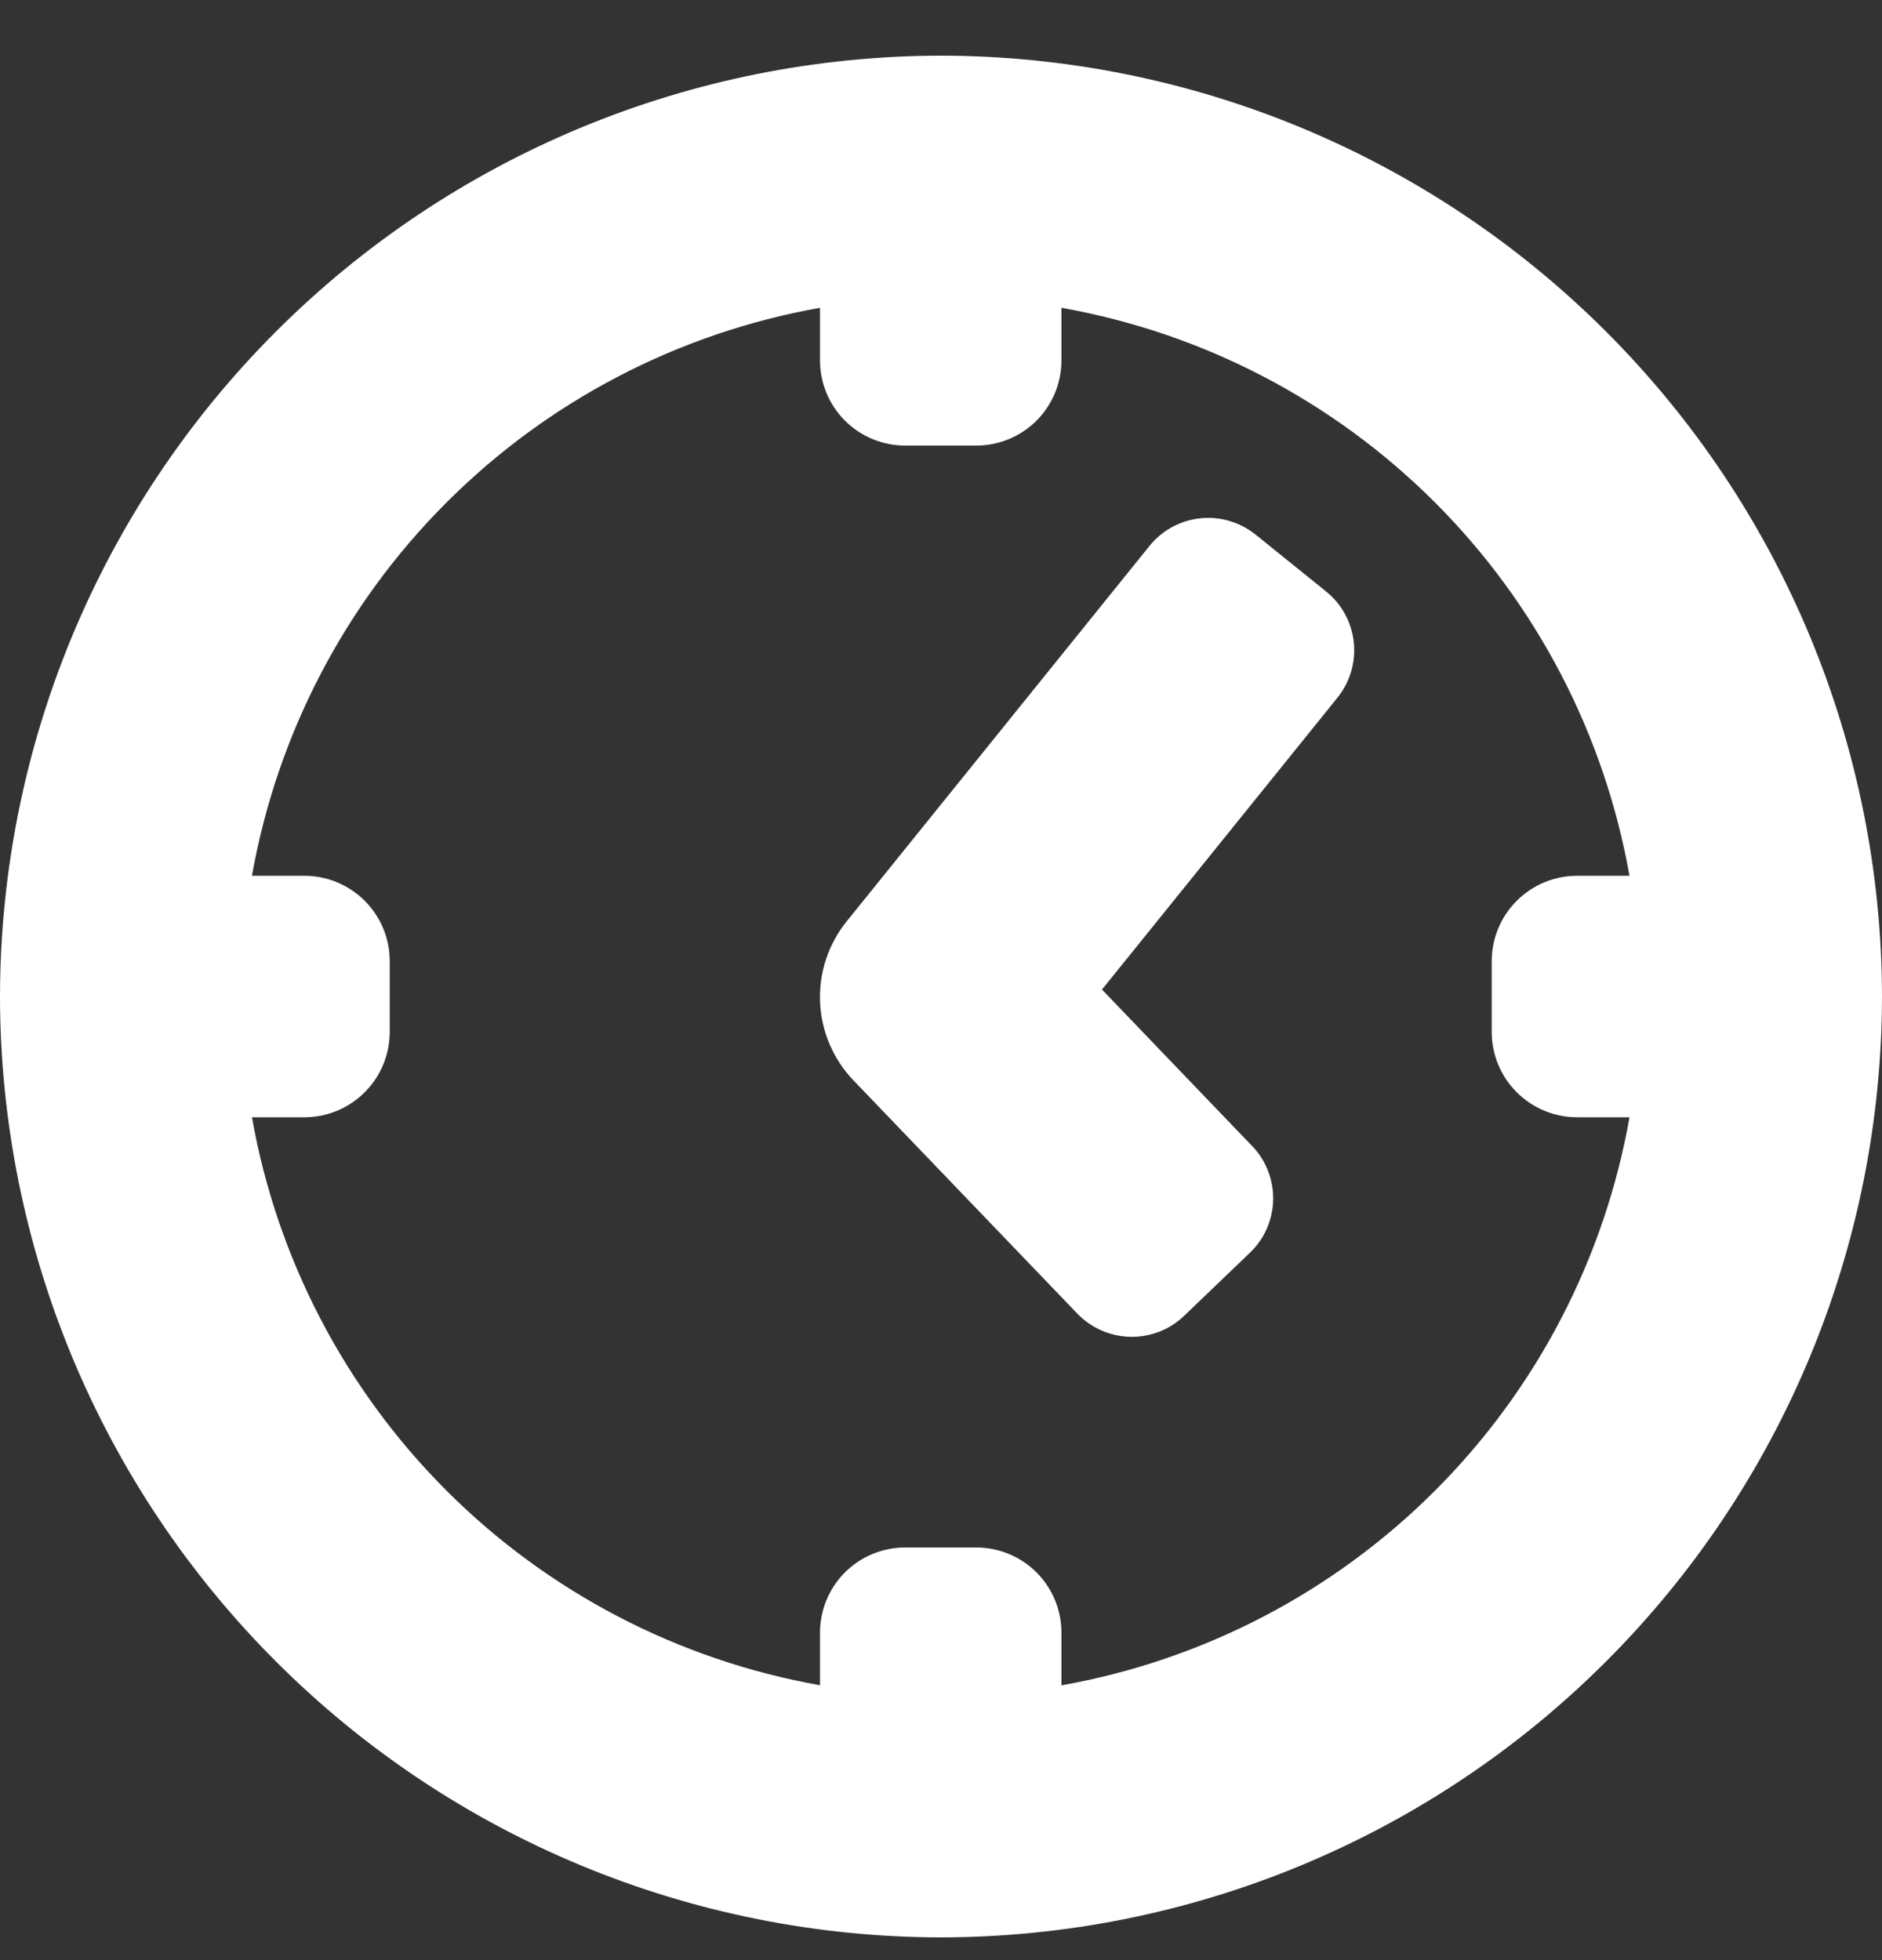
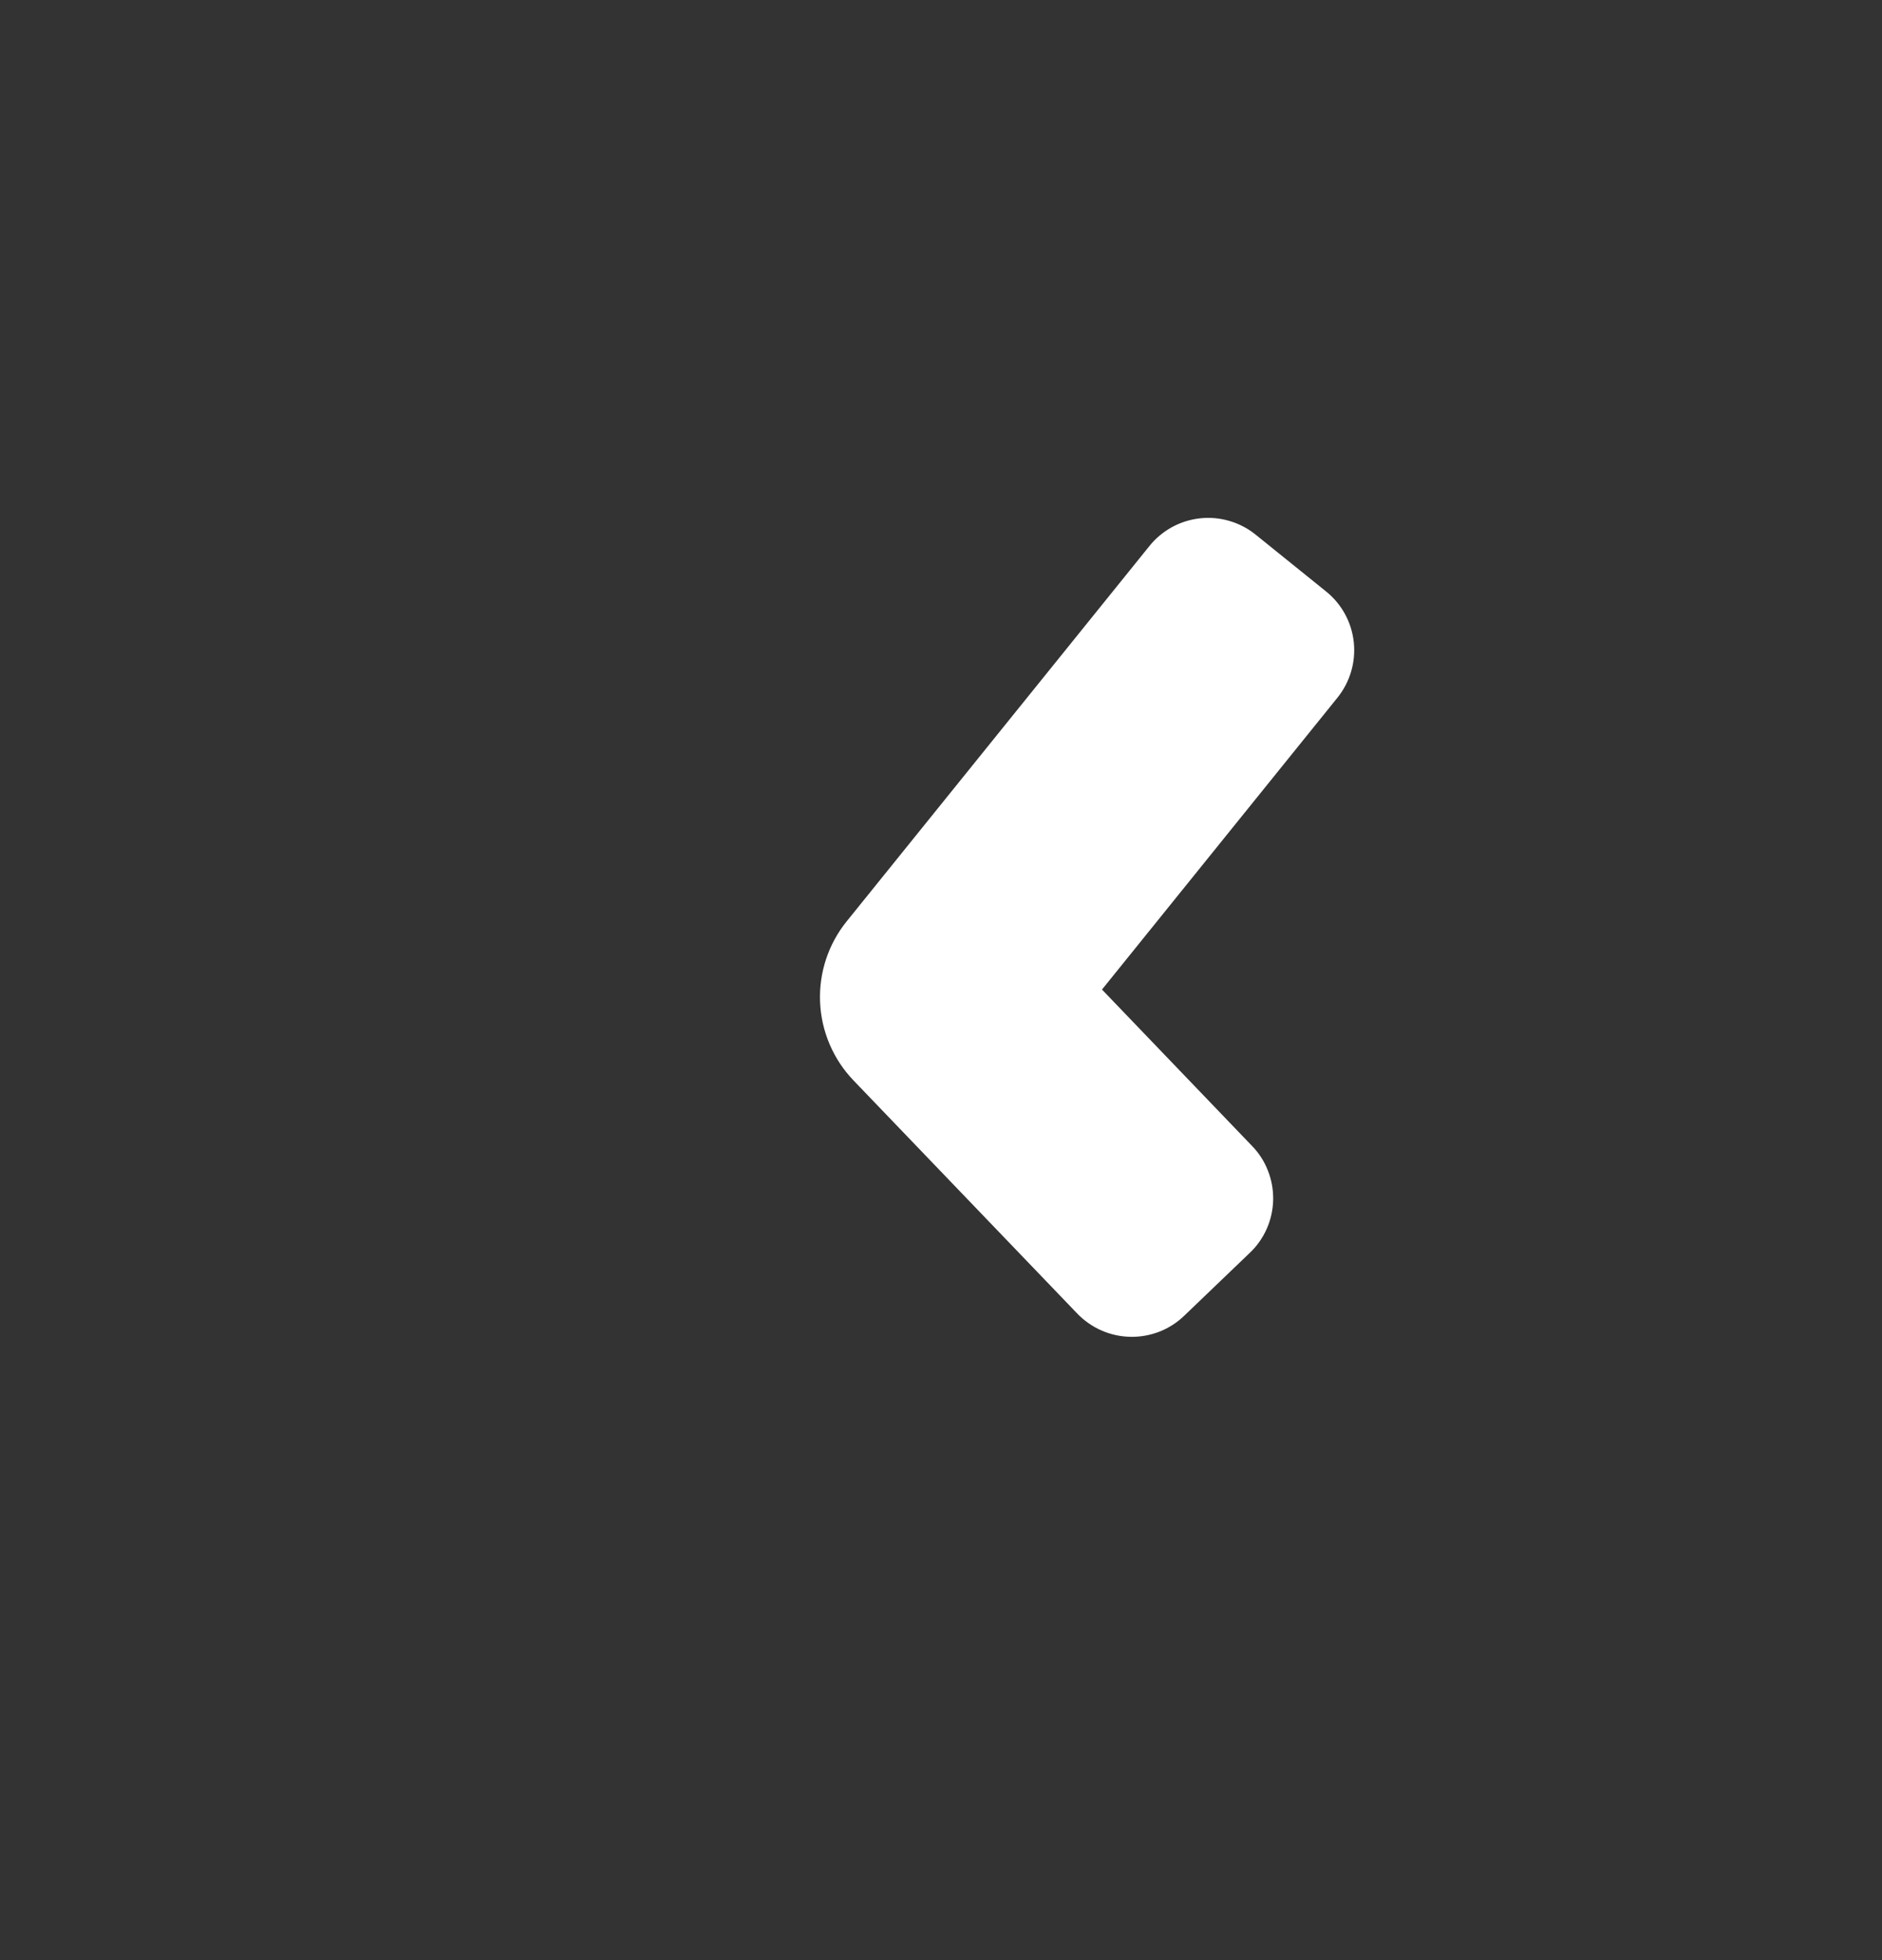
<svg xmlns="http://www.w3.org/2000/svg" fill="none" viewBox="0 0 24 25" height="25" width="24">
  <rect x="0" y="0" width="24" height="25" fill="#333333" stroke="none" />
-   <path fill="white" d="M12 0.71C8.819 0.714 5.768 1.979 3.519 4.229C1.269 6.478 0.004 9.529 0 12.71C0.004 15.892 1.269 18.942 3.519 21.191C5.768 23.441 8.819 24.706 12 24.71C15.181 24.706 18.232 23.441 20.481 21.191C22.731 18.942 23.996 15.892 24 12.71C23.996 9.529 22.731 6.478 20.481 4.229C18.232 1.979 15.181 0.714 12 0.71ZM13.536 21.494V20.824C13.536 20.536 13.422 20.259 13.218 20.055C13.014 19.851 12.737 19.737 12.449 19.737H11.544C11.256 19.737 10.979 19.851 10.775 20.055C10.571 20.259 10.457 20.536 10.457 20.824V21.494C8.652 21.174 6.99 20.308 5.694 19.012C4.399 17.717 3.532 16.054 3.213 14.25H3.882C4.171 14.25 4.447 14.135 4.651 13.931C4.855 13.727 4.97 13.451 4.97 13.162V12.258C4.97 11.969 4.855 11.693 4.651 11.489C4.447 11.285 4.171 11.17 3.882 11.17H3.213C3.533 9.366 4.399 7.703 5.695 6.408C6.99 5.112 8.653 4.246 10.457 3.926V4.596C10.457 4.884 10.571 5.161 10.775 5.365C10.979 5.569 11.256 5.683 11.544 5.683H12.449C12.737 5.683 13.014 5.569 13.218 5.365C13.422 5.161 13.536 4.884 13.536 4.596V3.926C15.341 4.246 17.003 5.112 18.299 6.408C19.594 7.703 20.46 9.366 20.78 11.17H20.111C19.823 11.17 19.546 11.285 19.342 11.489C19.138 11.693 19.023 11.969 19.023 12.258V13.162C19.023 13.451 19.138 13.727 19.342 13.931C19.546 14.135 19.823 14.25 20.111 14.25H20.78C20.461 16.053 19.596 17.715 18.301 19.011C17.006 20.307 15.345 21.173 13.542 21.494H13.536Z" />
  <path fill="white" d="M14.654 6.969L10.799 11.749C10.563 12.04 10.442 12.407 10.458 12.782C10.474 13.156 10.626 13.512 10.886 13.782L13.737 16.753C13.825 16.845 13.93 16.918 14.046 16.969C14.162 17.02 14.288 17.048 14.415 17.05C14.542 17.053 14.668 17.03 14.786 16.984C14.904 16.938 15.012 16.868 15.103 16.78L15.938 15.979C16.03 15.892 16.104 15.787 16.155 15.67C16.206 15.554 16.233 15.429 16.236 15.302C16.238 15.175 16.216 15.049 16.169 14.931C16.123 14.812 16.054 14.705 15.965 14.614L14.053 12.621L17.056 8.898C17.216 8.699 17.291 8.445 17.264 8.191C17.237 7.937 17.11 7.704 16.911 7.544L16.011 6.818C15.913 6.739 15.799 6.679 15.677 6.644C15.555 6.608 15.428 6.597 15.302 6.611C15.175 6.625 15.053 6.664 14.942 6.725C14.831 6.787 14.733 6.869 14.654 6.969Z" />
</svg>